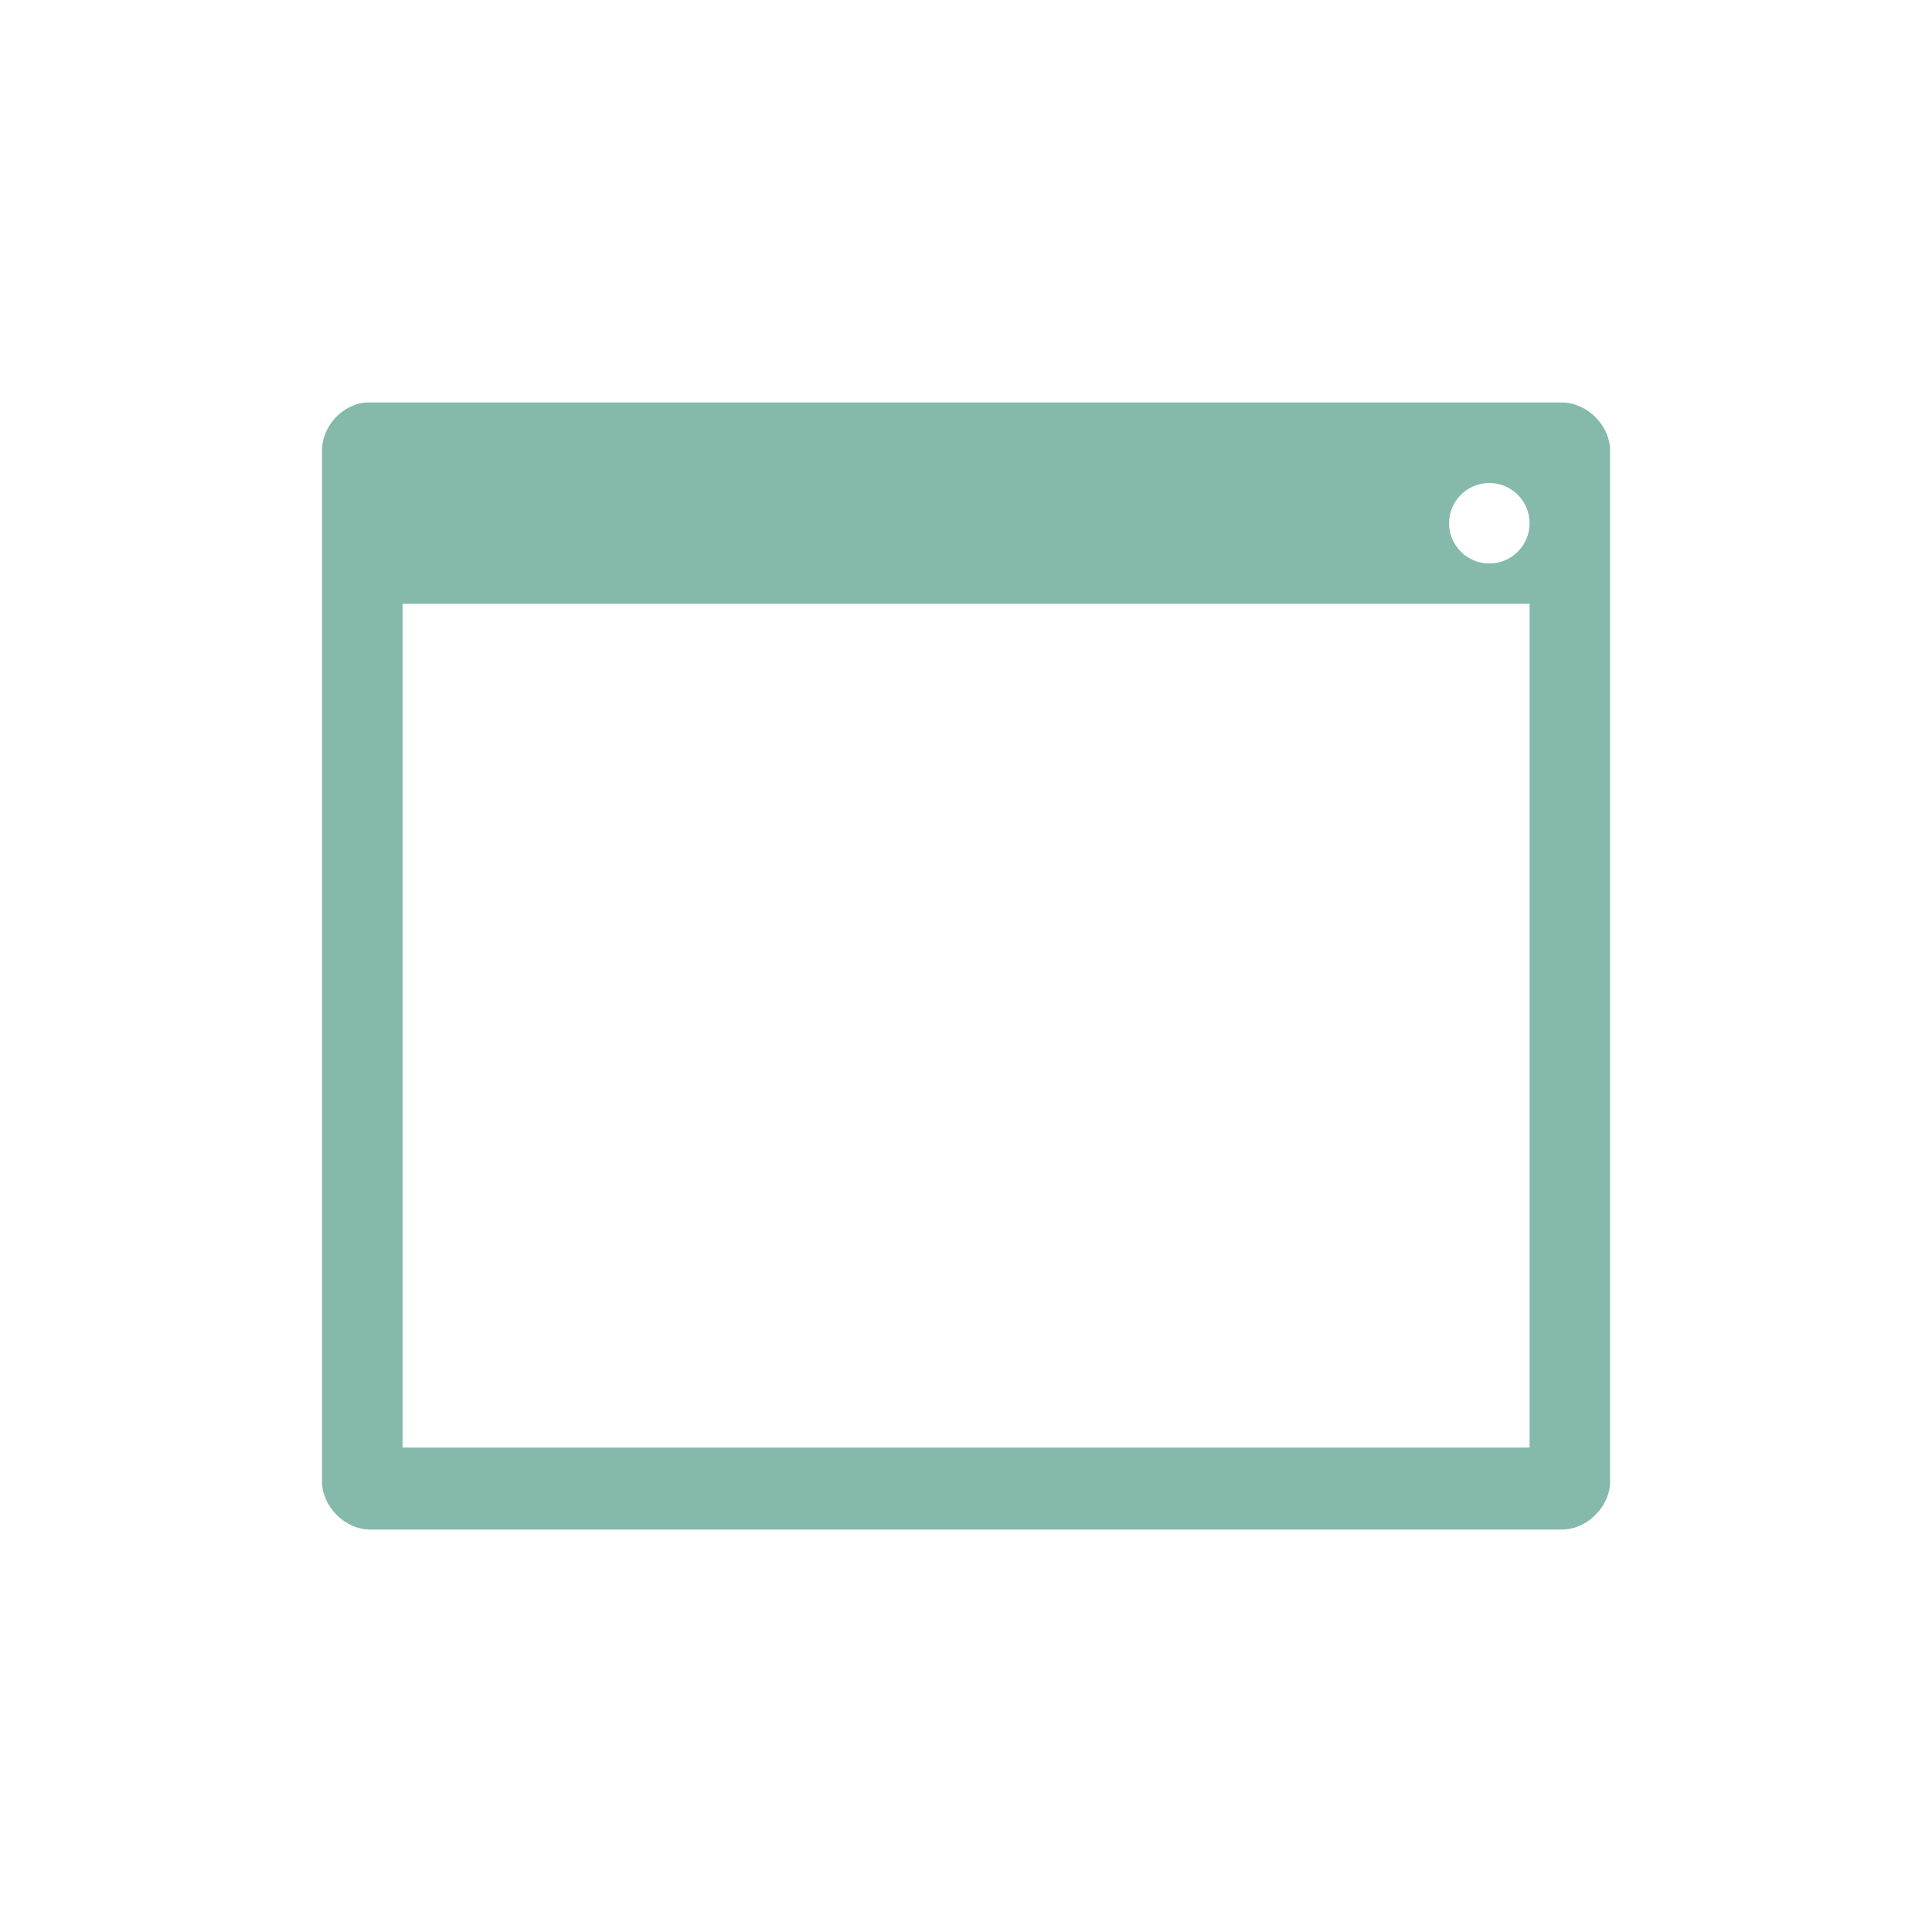
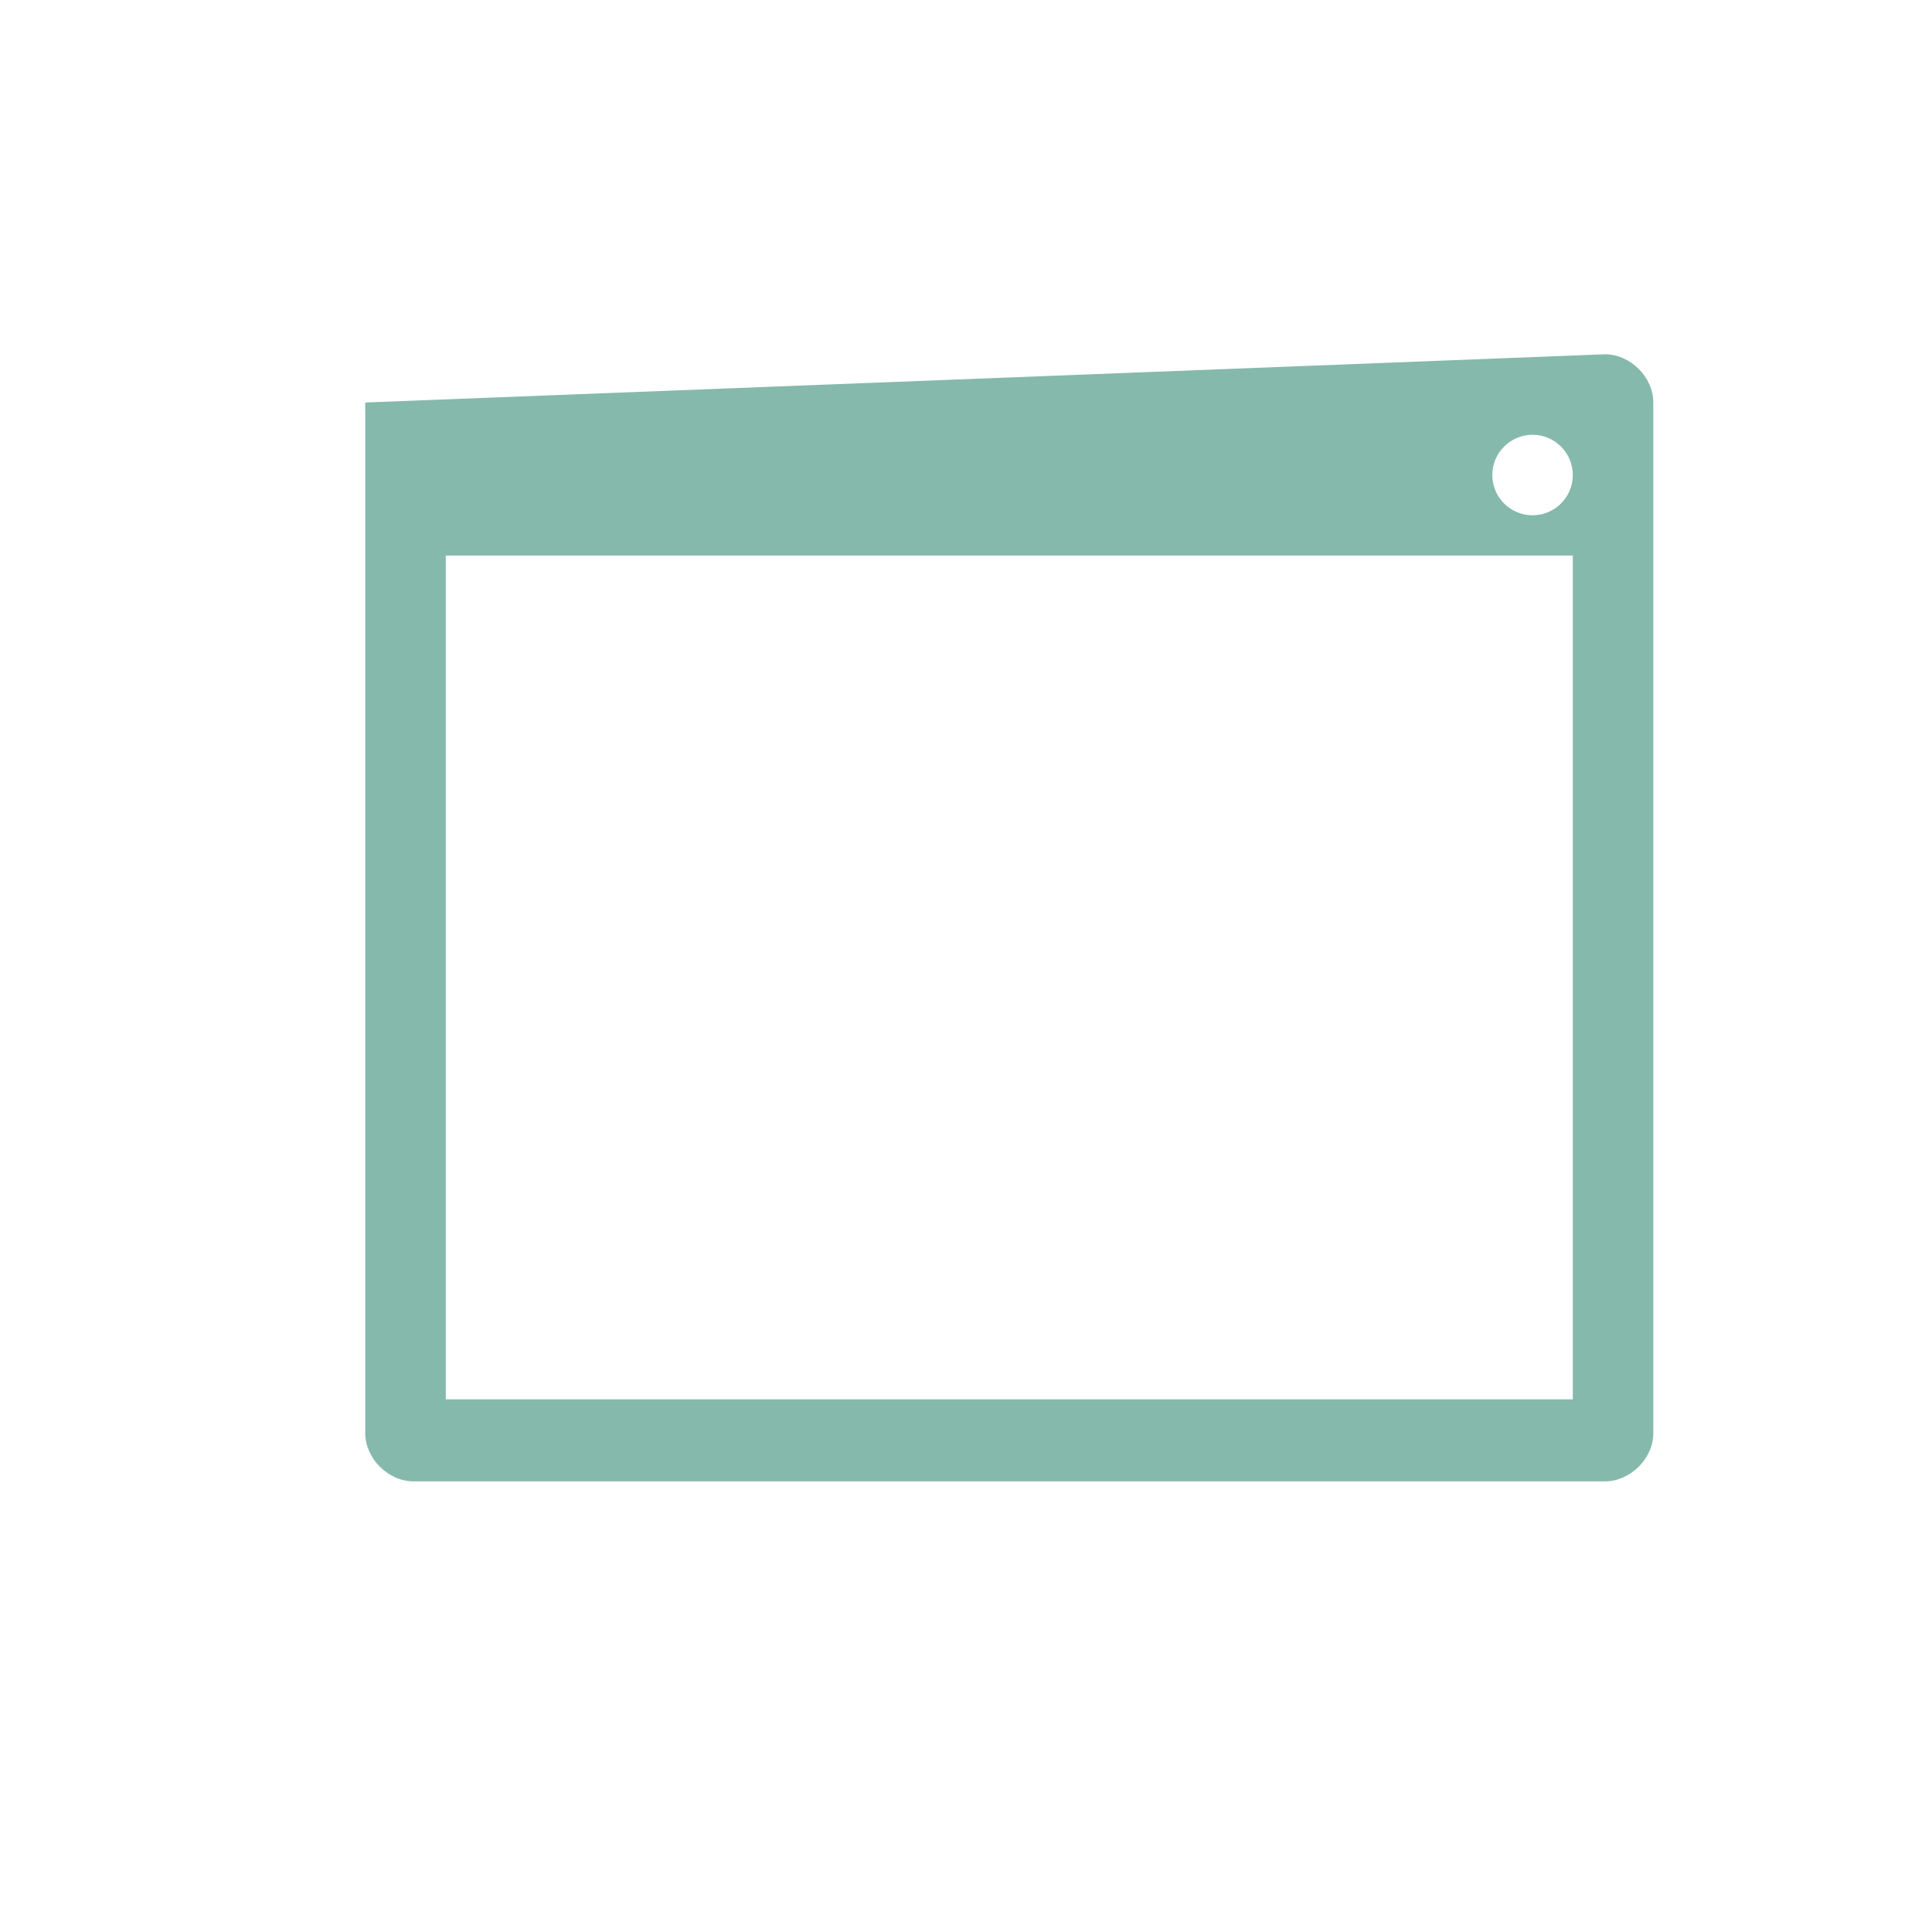
<svg xmlns="http://www.w3.org/2000/svg" viewBox="0 0 24 24">
-   <path d="m 4.537 5 c -0.293 0.029 -0.539 0.304 -0.537 0.599 l 0 12.803 c 0 0.314 0.285 0.599 0.6 0.599 l 14.801 0 c 0.314 0 0.6 -0.284 0.6 -0.599 l 0 -12.803 c 0 -0.314 -0.285 -0.599 -0.6 -0.599 m -0.9 1 c 0.276 0 0.5 0.224 0.5 0.5 0 0.276 -0.224 0.5 -0.5 0.5 -0.276 0 -0.5 -0.224 -0.5 -0.5 0 -0.276 0.224 -0.5 0.5 -0.5 z m -13.5 1.5 14 0 0 10.482 -14 0 z" style="fill:#85b9ab" />
+   <path d="m 4.537 5 l 0 12.803 c 0 0.314 0.285 0.599 0.6 0.599 l 14.801 0 c 0.314 0 0.6 -0.284 0.6 -0.599 l 0 -12.803 c 0 -0.314 -0.285 -0.599 -0.6 -0.599 m -0.9 1 c 0.276 0 0.5 0.224 0.5 0.5 0 0.276 -0.224 0.5 -0.5 0.5 -0.276 0 -0.5 -0.224 -0.5 -0.5 0 -0.276 0.224 -0.5 0.5 -0.5 z m -13.5 1.5 14 0 0 10.482 -14 0 z" style="fill:#85b9ab" />
</svg>